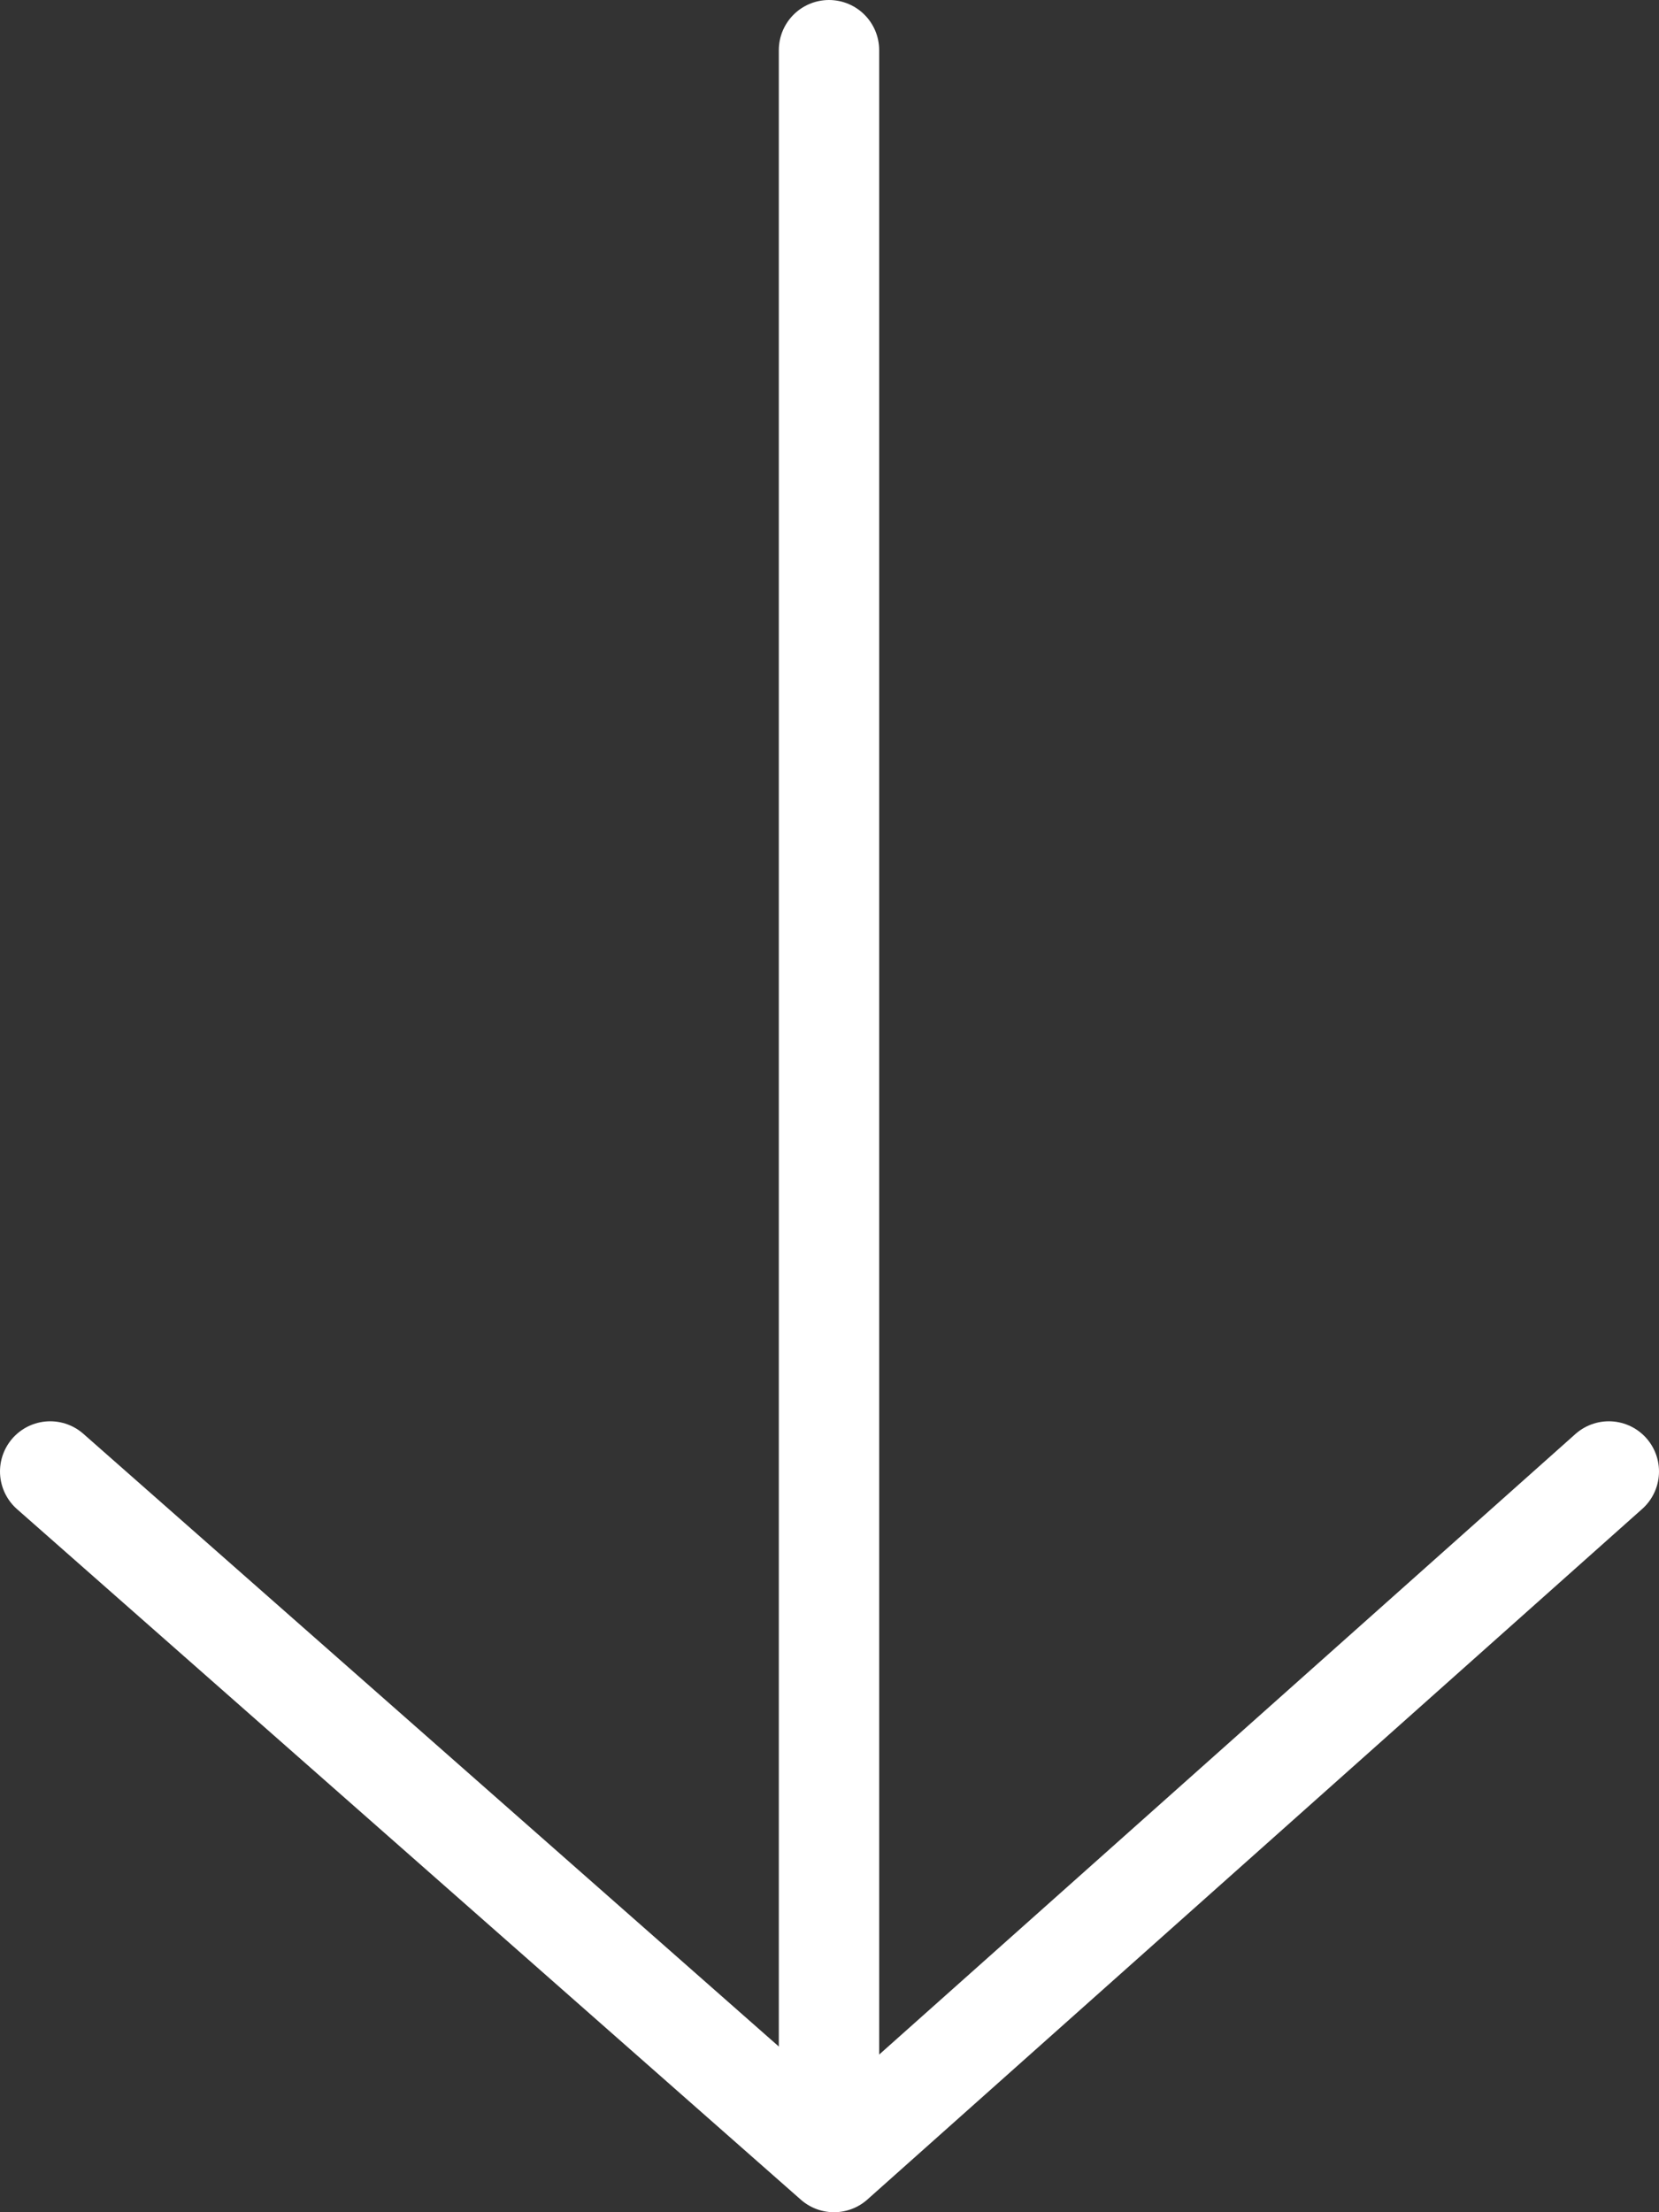
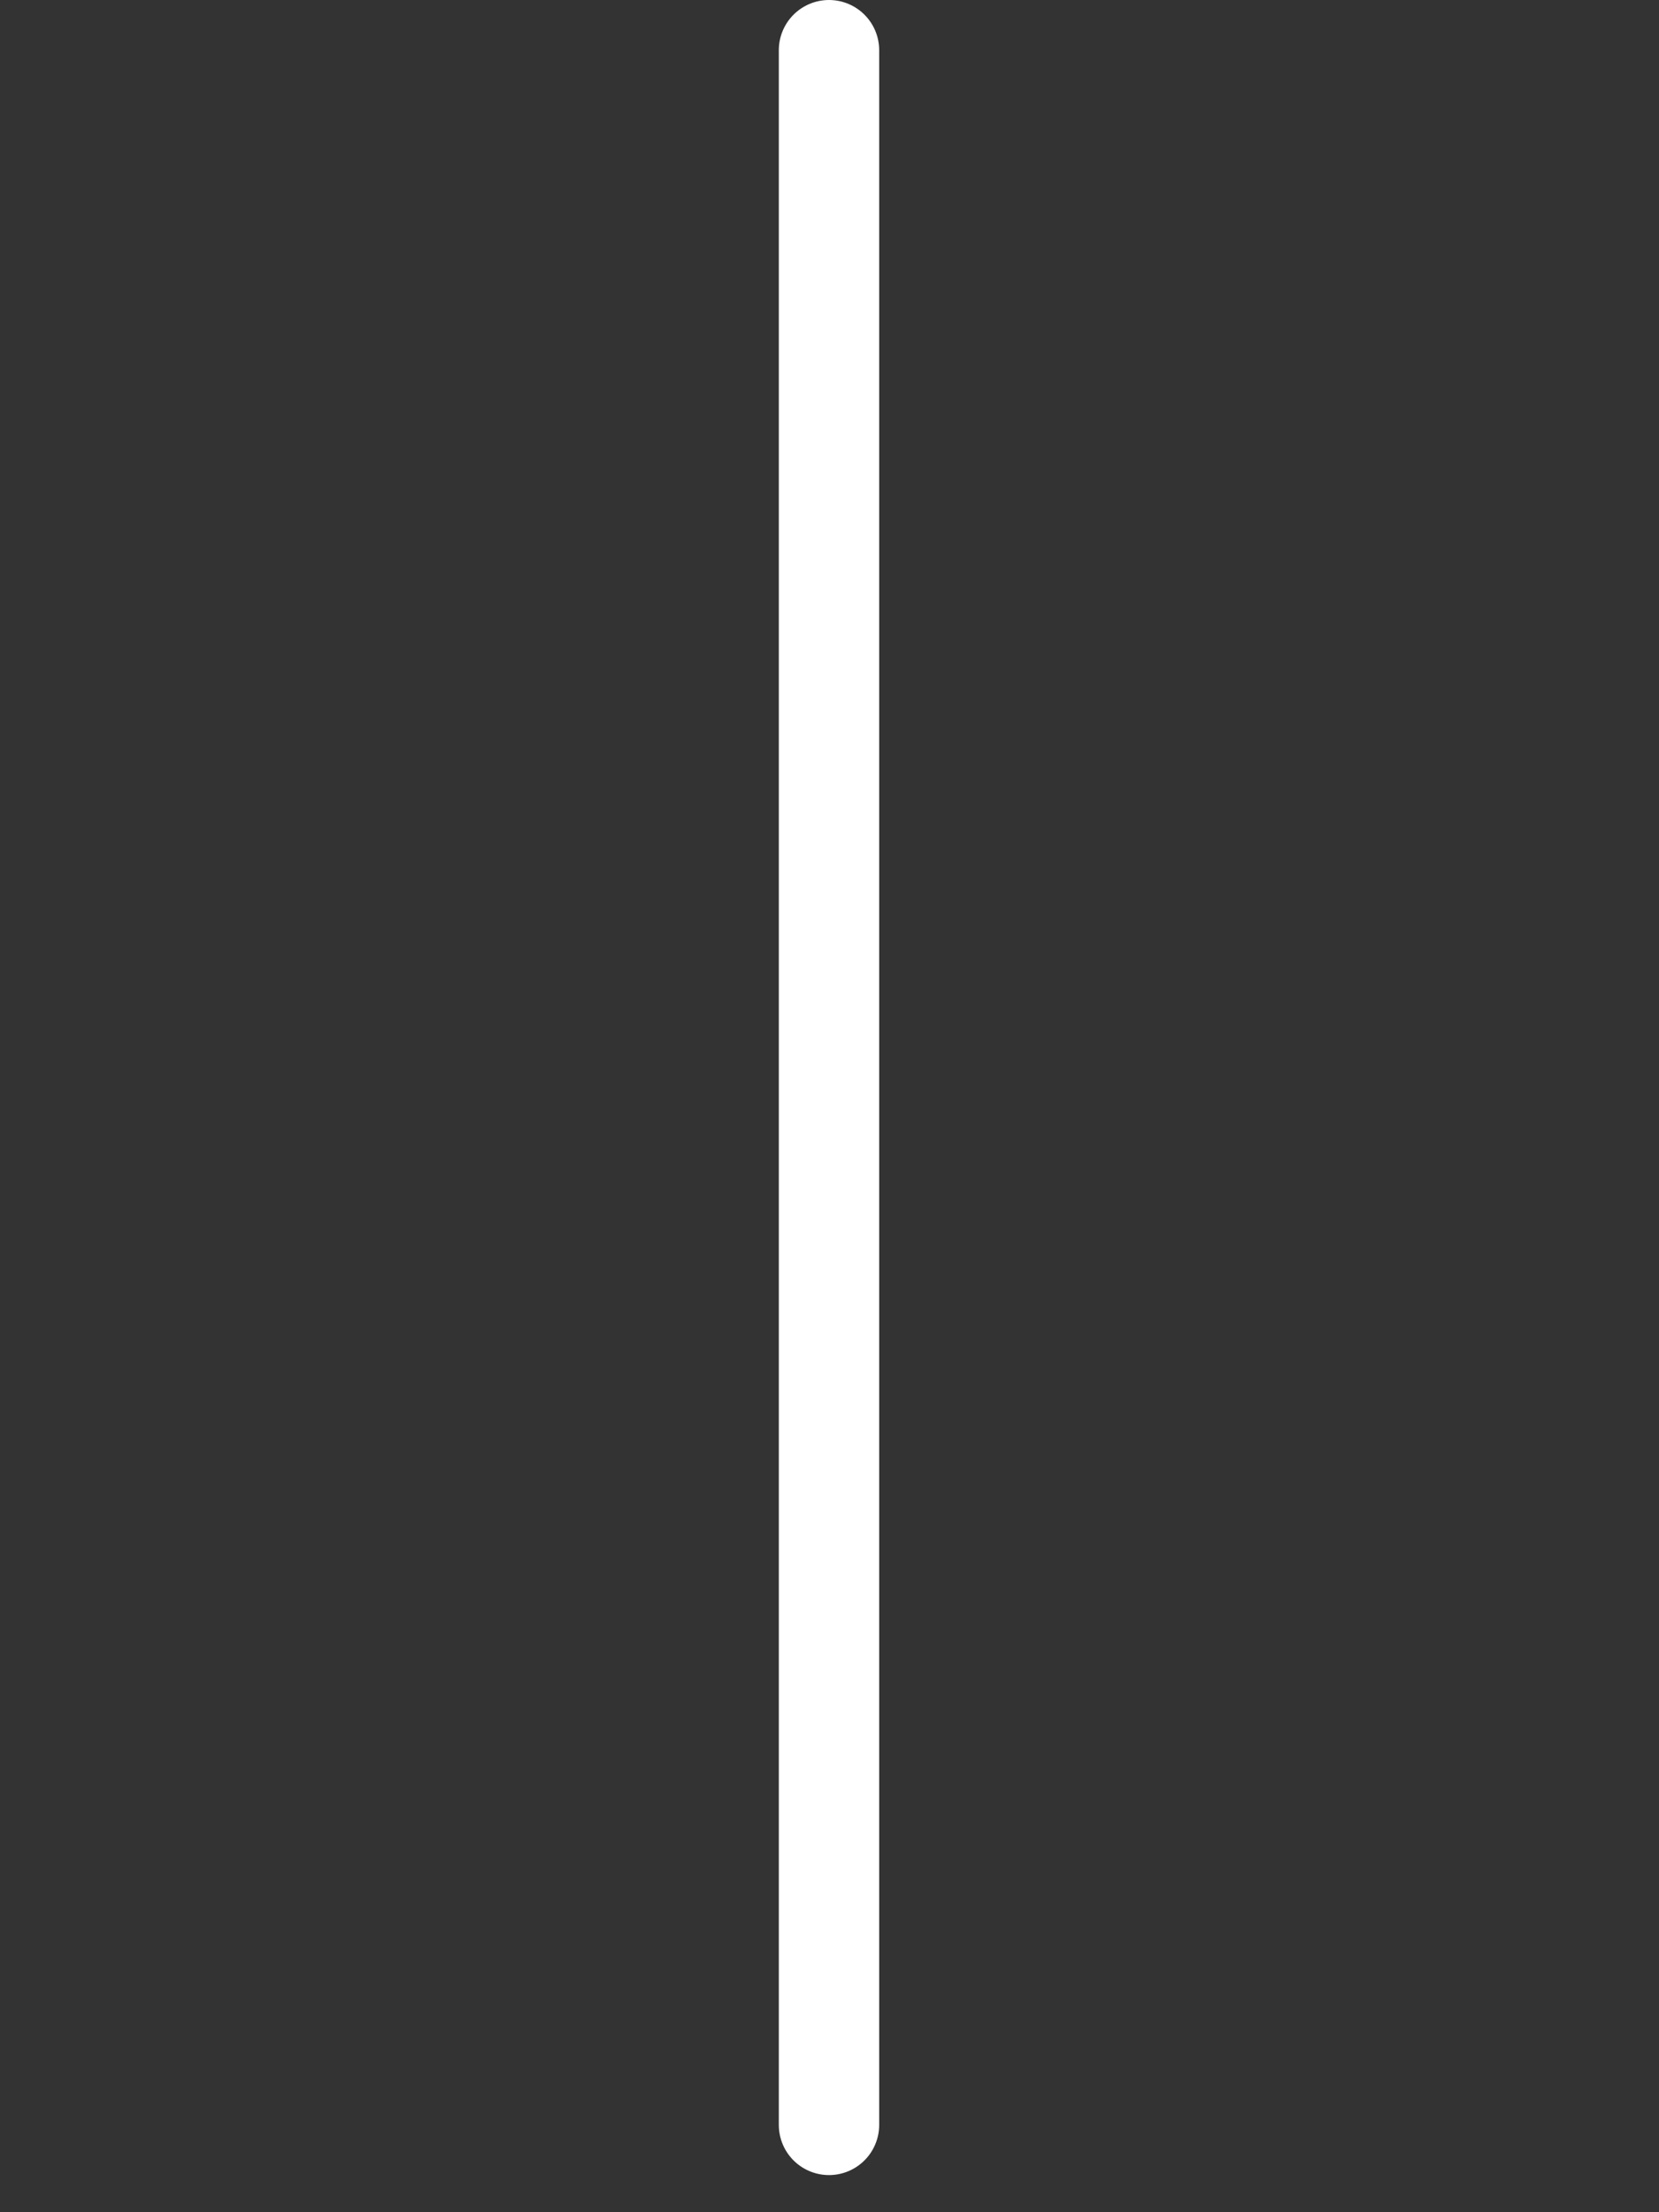
<svg xmlns="http://www.w3.org/2000/svg" id="Calque_2" data-name="Calque 2" viewBox="0 0 16.53 22.04">
  <rect x="0" y="0" width="16.53" height="22.04" fill="#333333" stroke="none" />
  <defs>
    <style>
      .cls-1 {
        fill: #fff;
      }

      .cls-1, .cls-2 {
        stroke: #fff;
        stroke-linecap: round;
        stroke-linejoin: round;
      }

      .cls-2 {
        fill: none;
      }
    </style>
  </defs>
  <g id="Calque_3" data-name="Calque 3">
    <g>
      <line class="cls-1" x1="8.26" y1="21.17" x2="8.26" y2=".5" />
-       <polyline class="cls-2" points=".5 14.66 8.31 21.54 16.03 14.66" />
    </g>
  </g>
</svg>